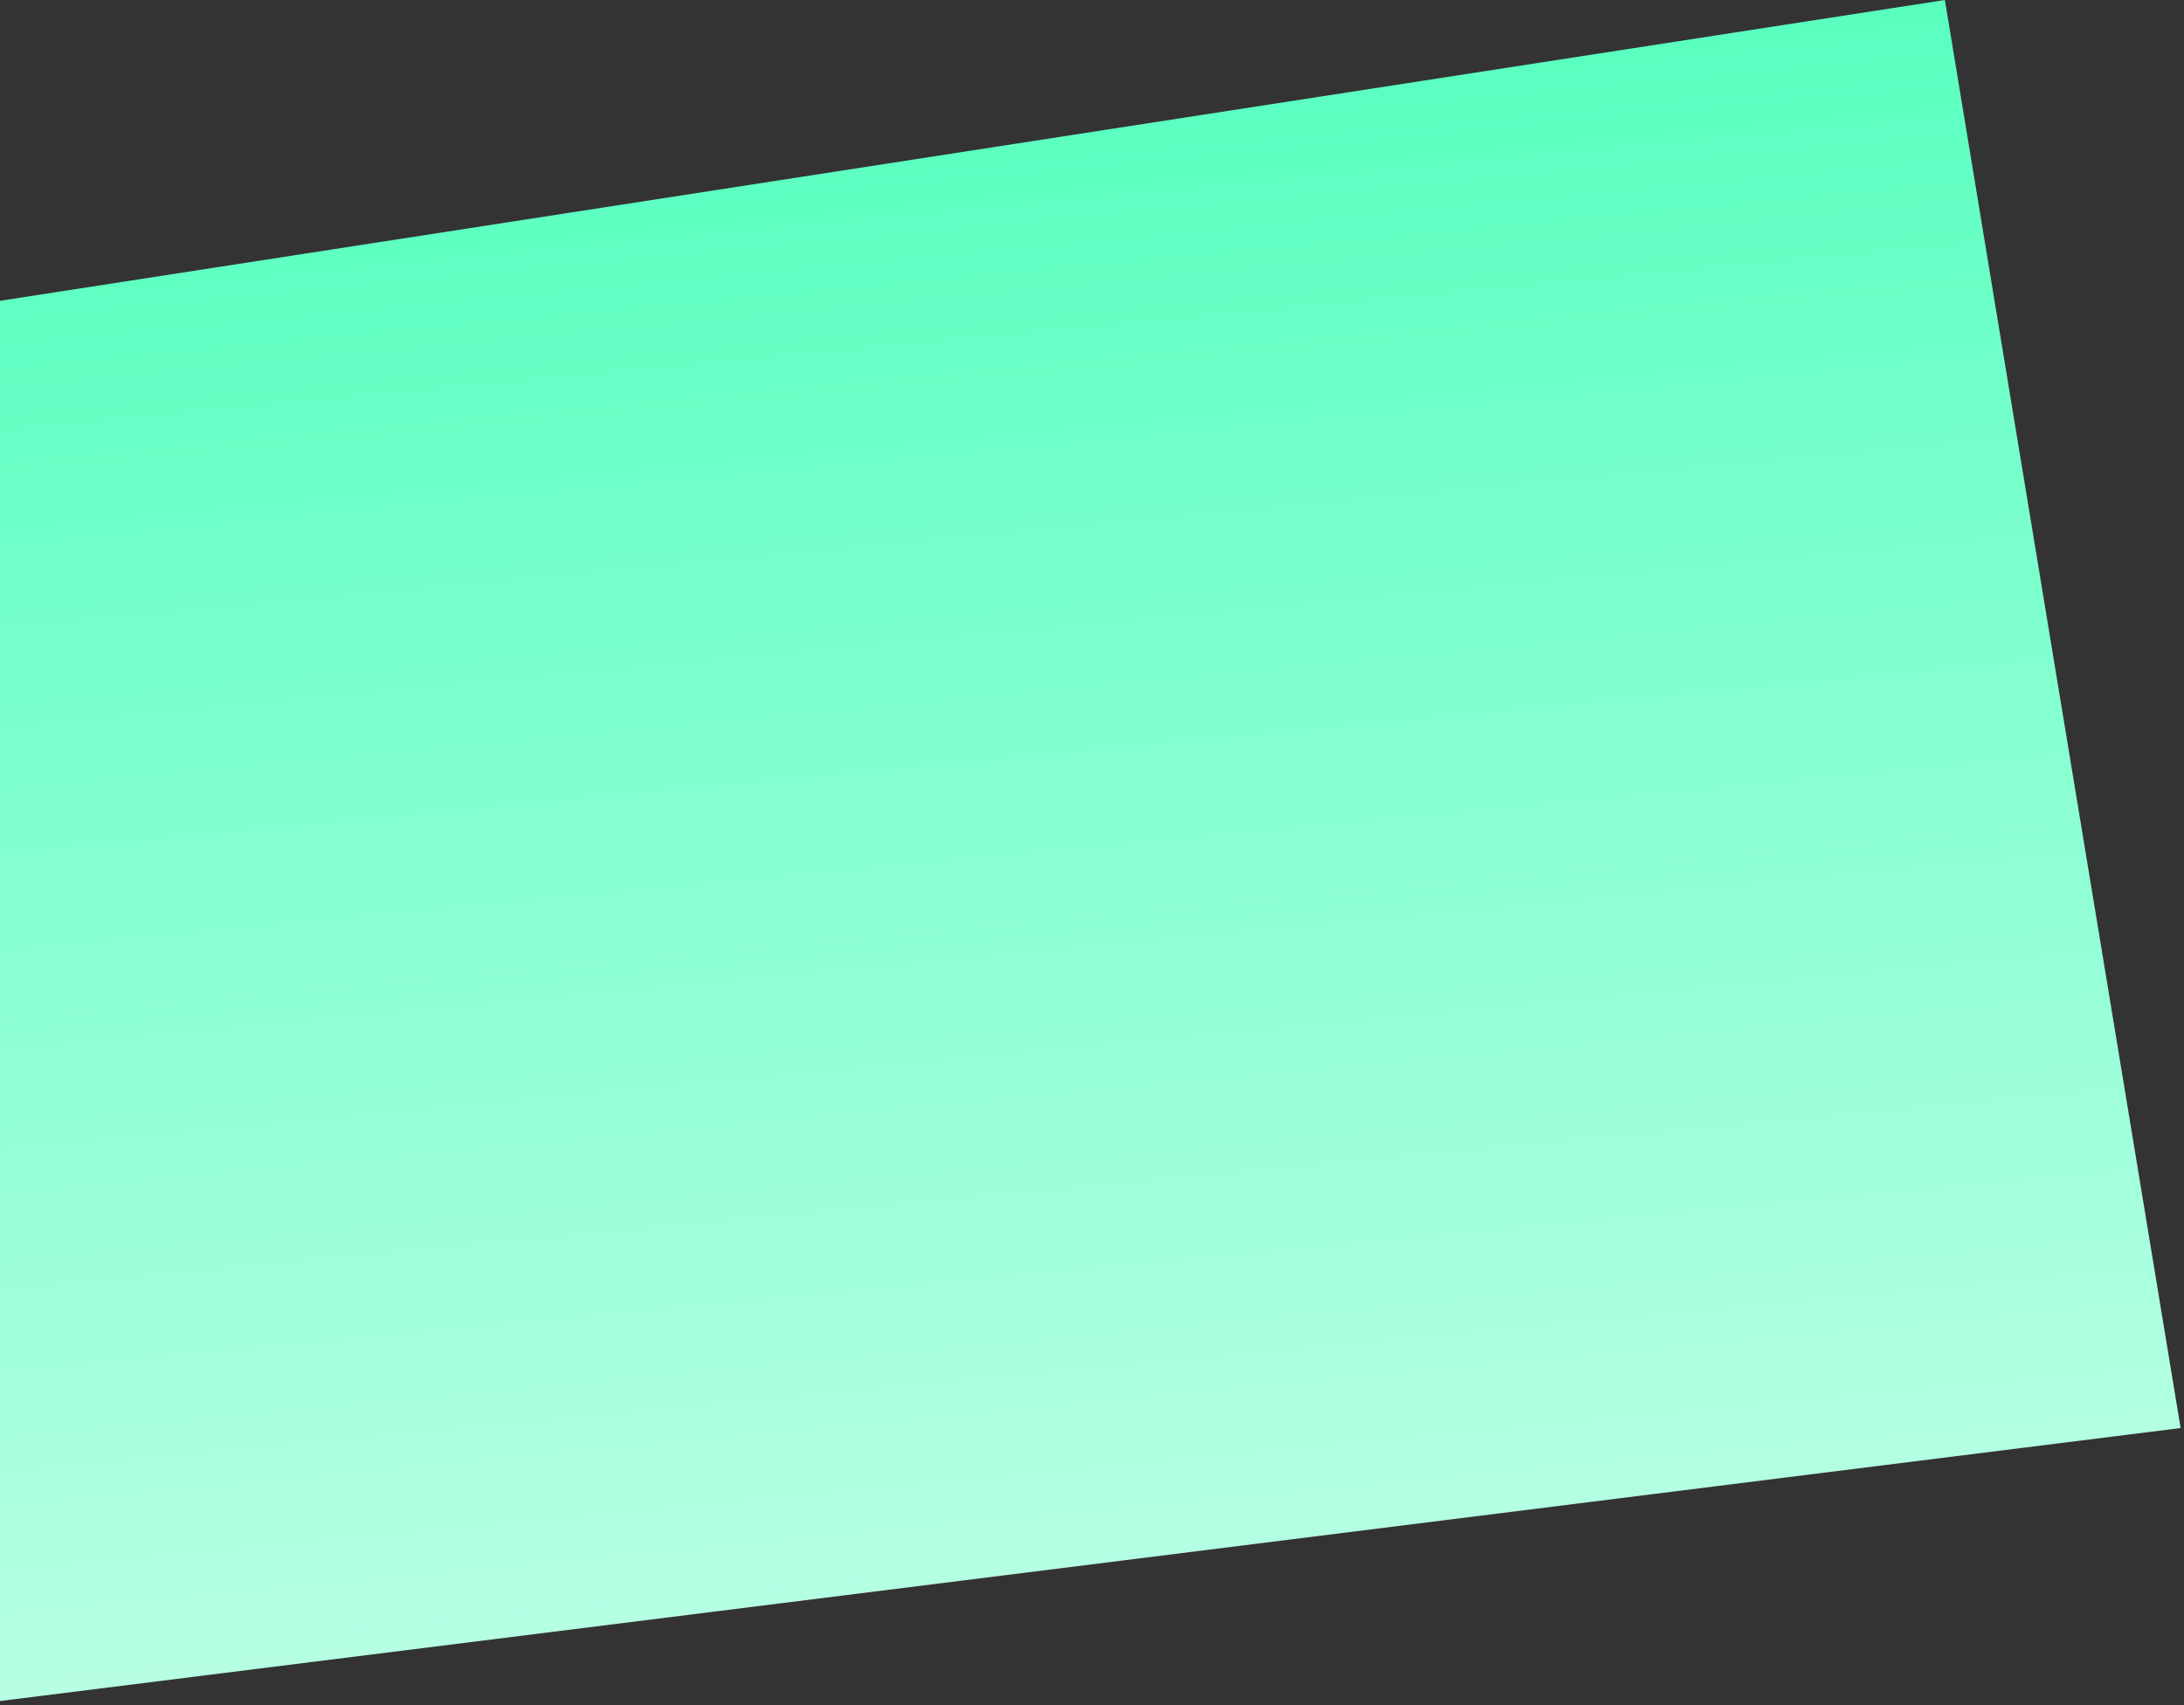
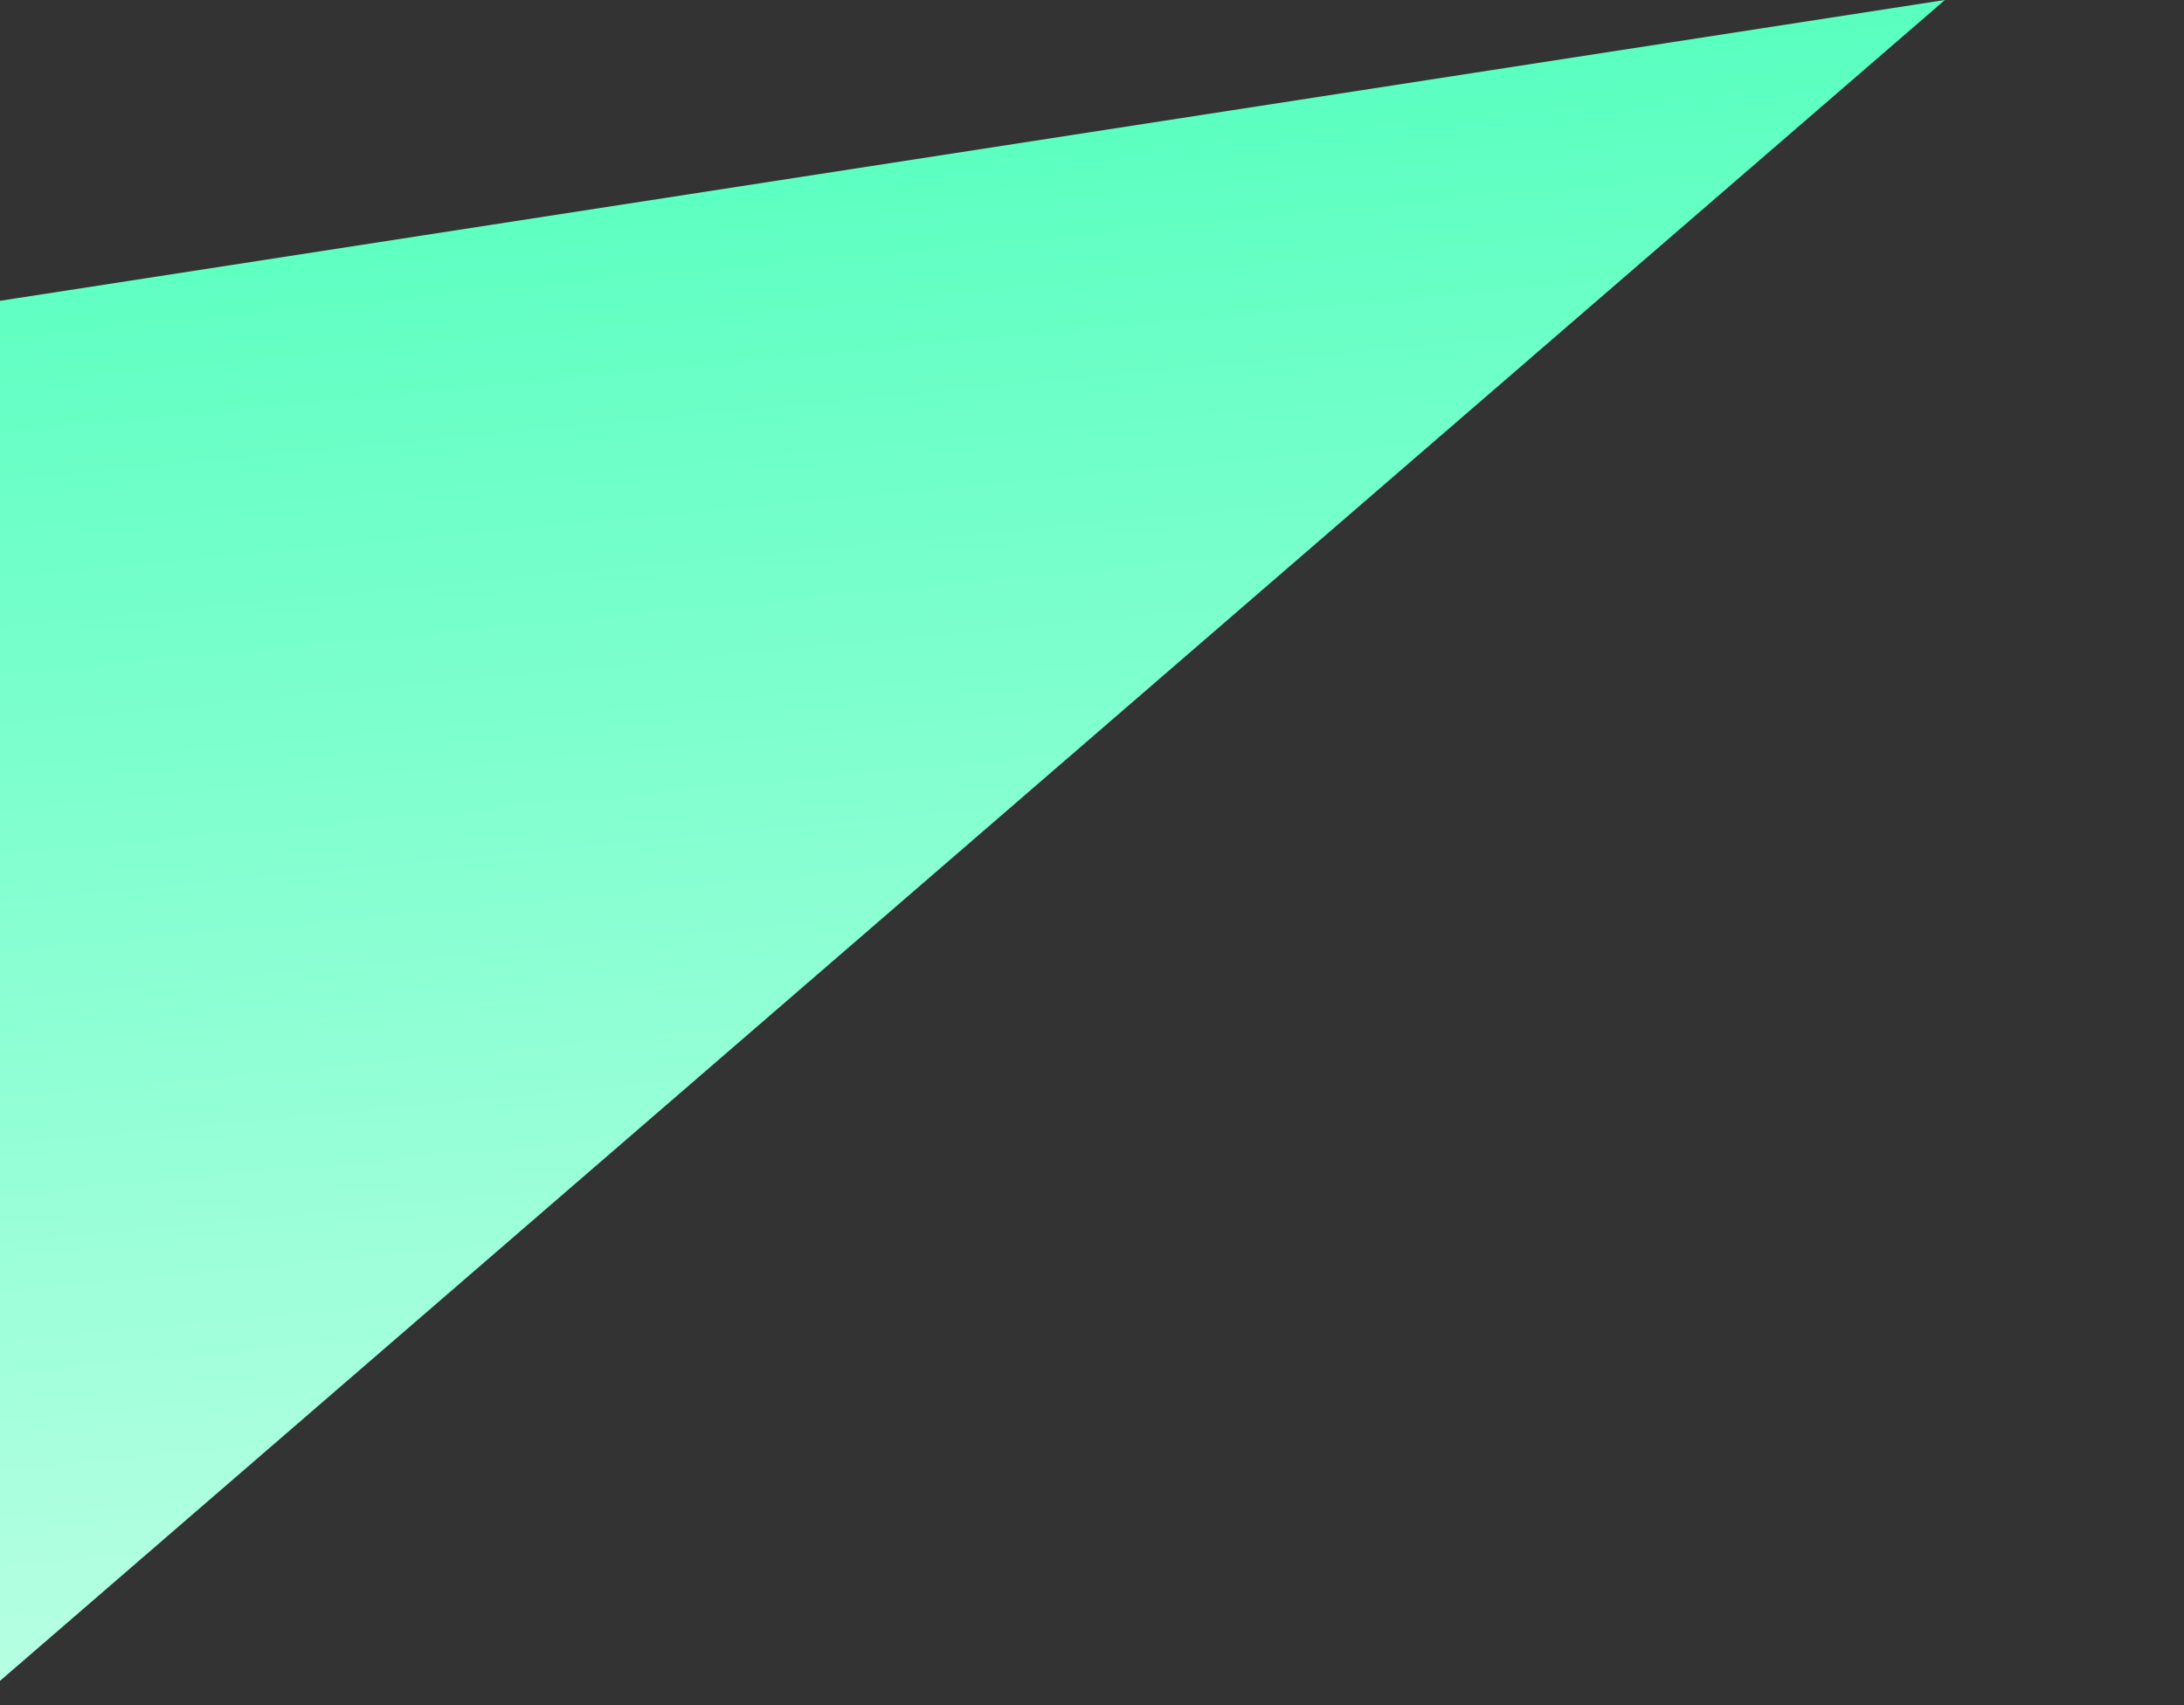
<svg xmlns="http://www.w3.org/2000/svg" width="315" height="246" viewBox="0 0 315 246" fill="none">
  <rect x="0" y="0" width="315" height="246" fill="#333333" stroke="none" />
-   <path d="M280.512 -2.45624e-05L314.512 206L-3.935 245.87L-3.935 44L280.512 -2.45624e-05Z" fill="url(#paint0_linear_130_358)" />
+   <path d="M280.512 -2.45624e-05L-3.935 245.87L-3.935 44L280.512 -2.45624e-05Z" fill="url(#paint0_linear_130_358)" />
  <defs>
    <linearGradient id="paint0_linear_130_358" x1="14.512" y1="27" x2="45.513" y2="354" gradientUnits="userSpaceOnUse">
      <stop stop-color="#5AFFC0" />
      <stop offset="1" stop-color="#E7FFF6" />
    </linearGradient>
  </defs>
</svg>